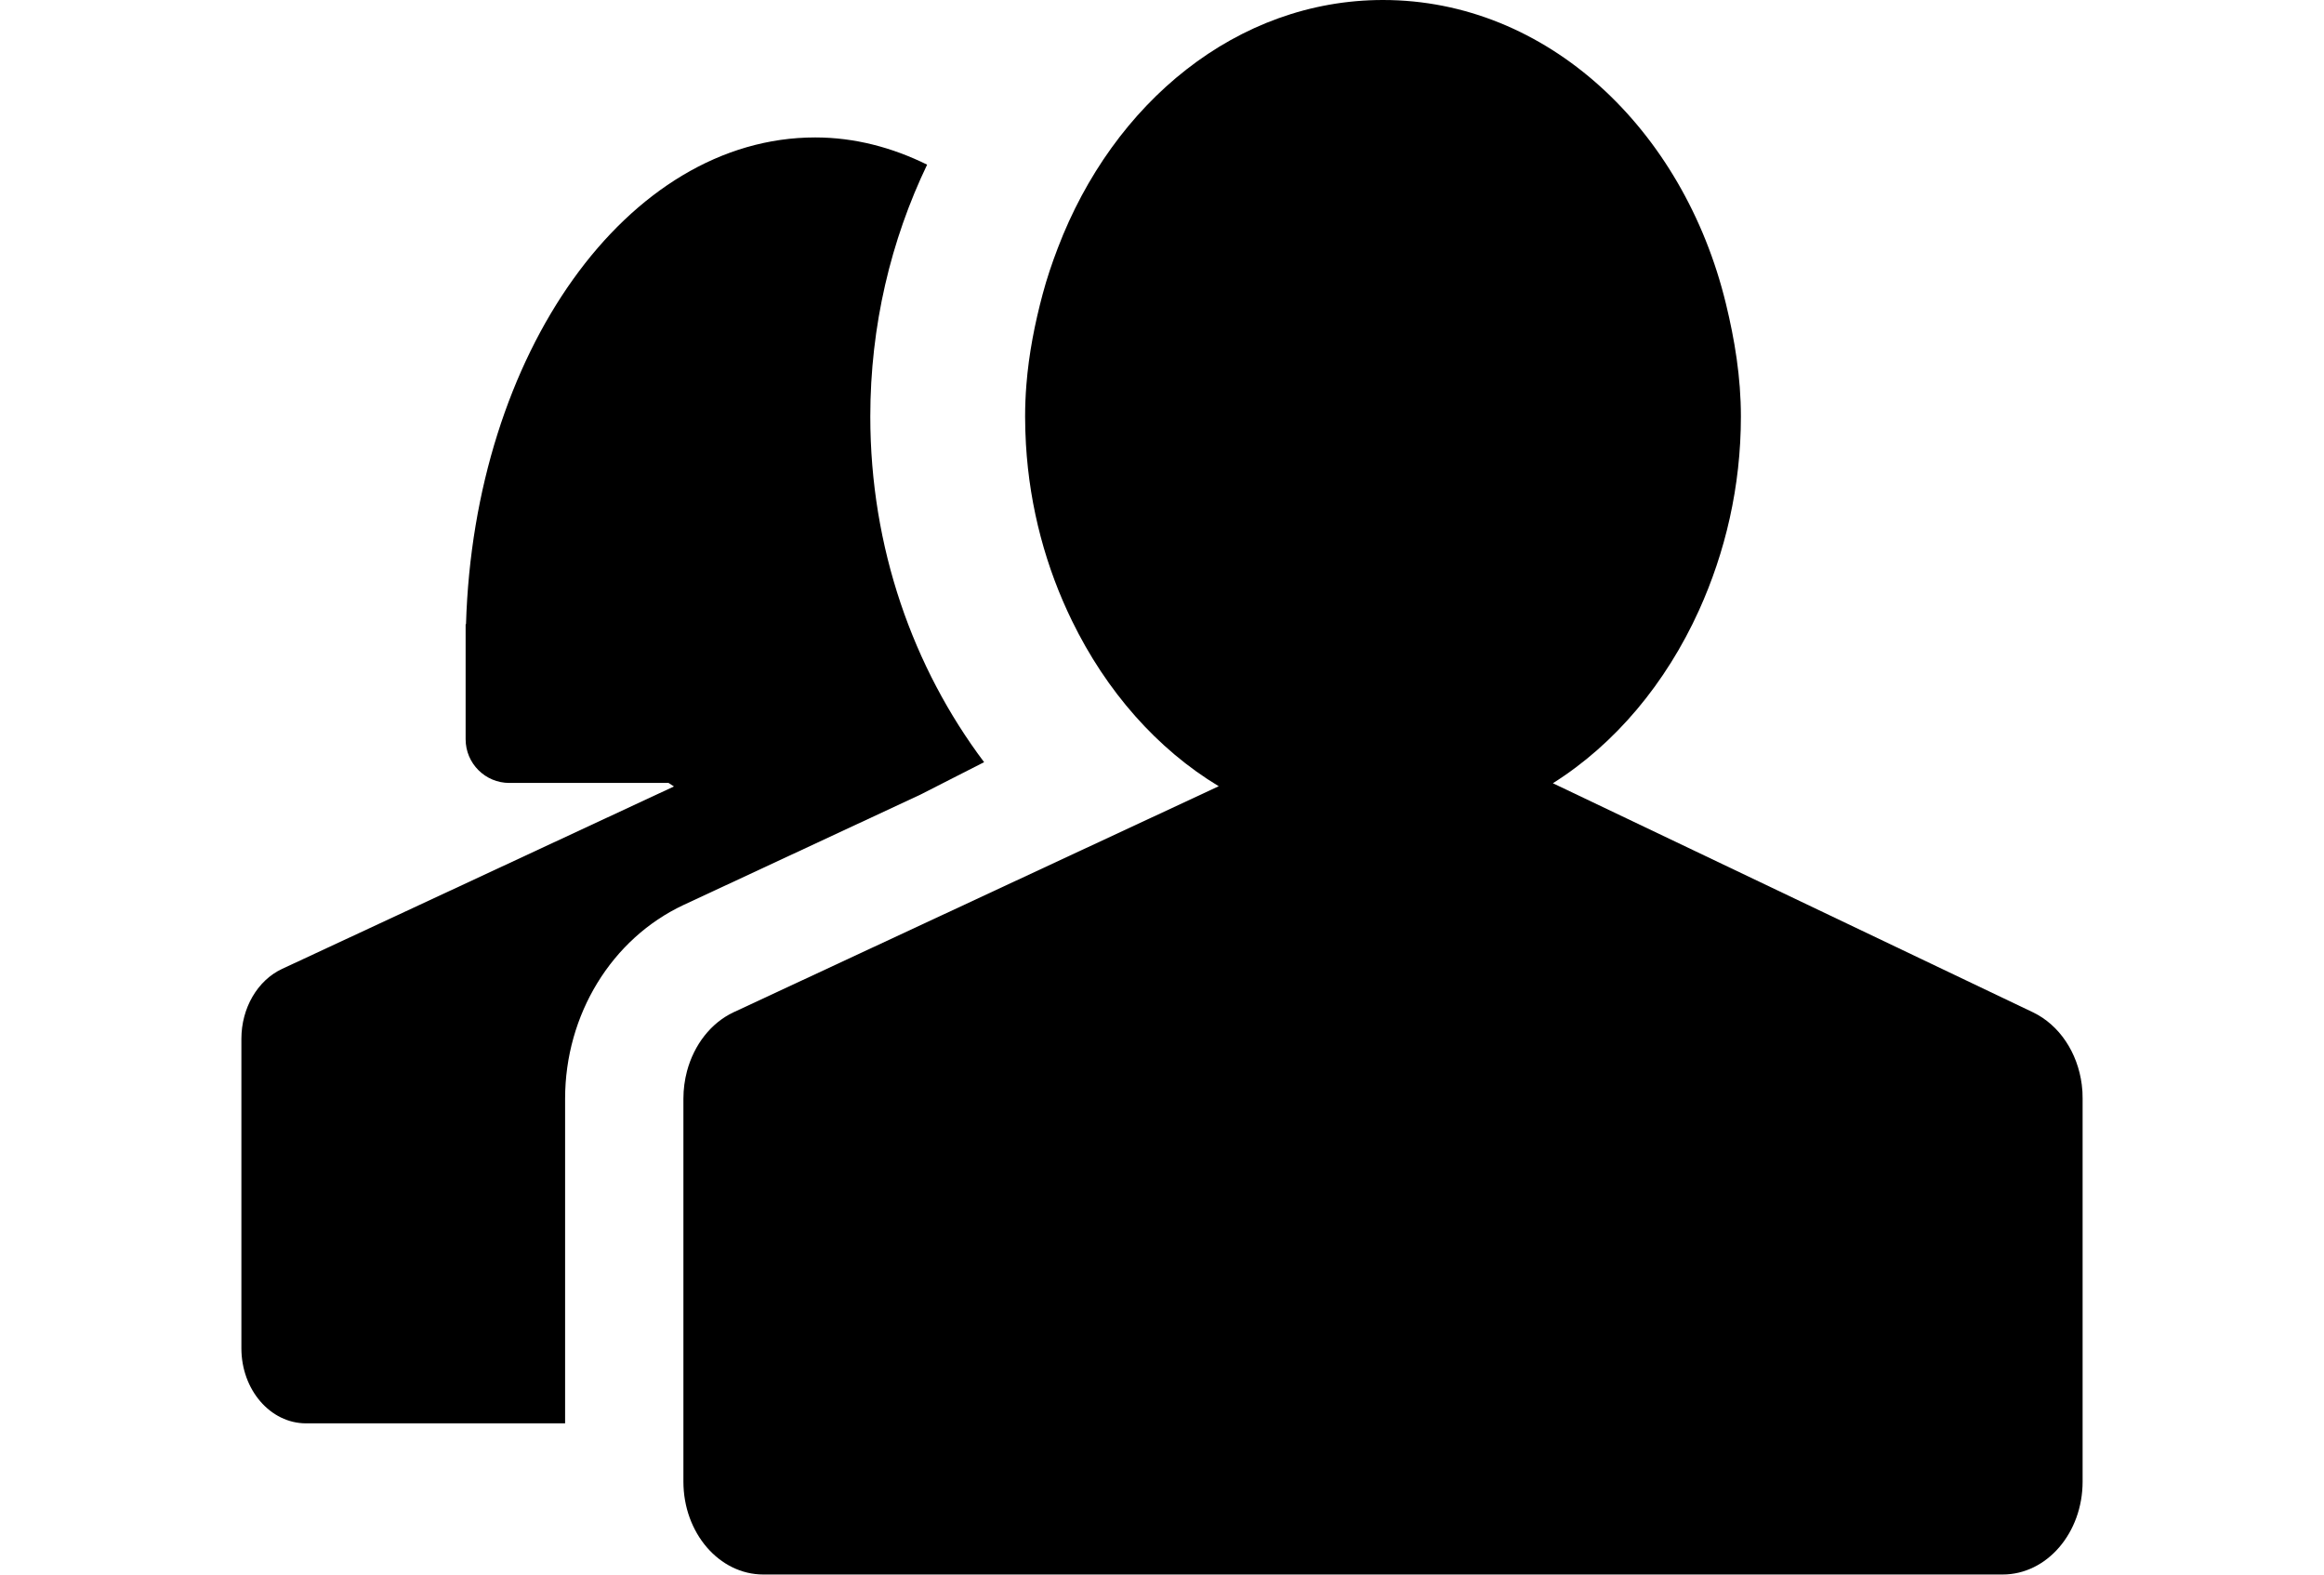
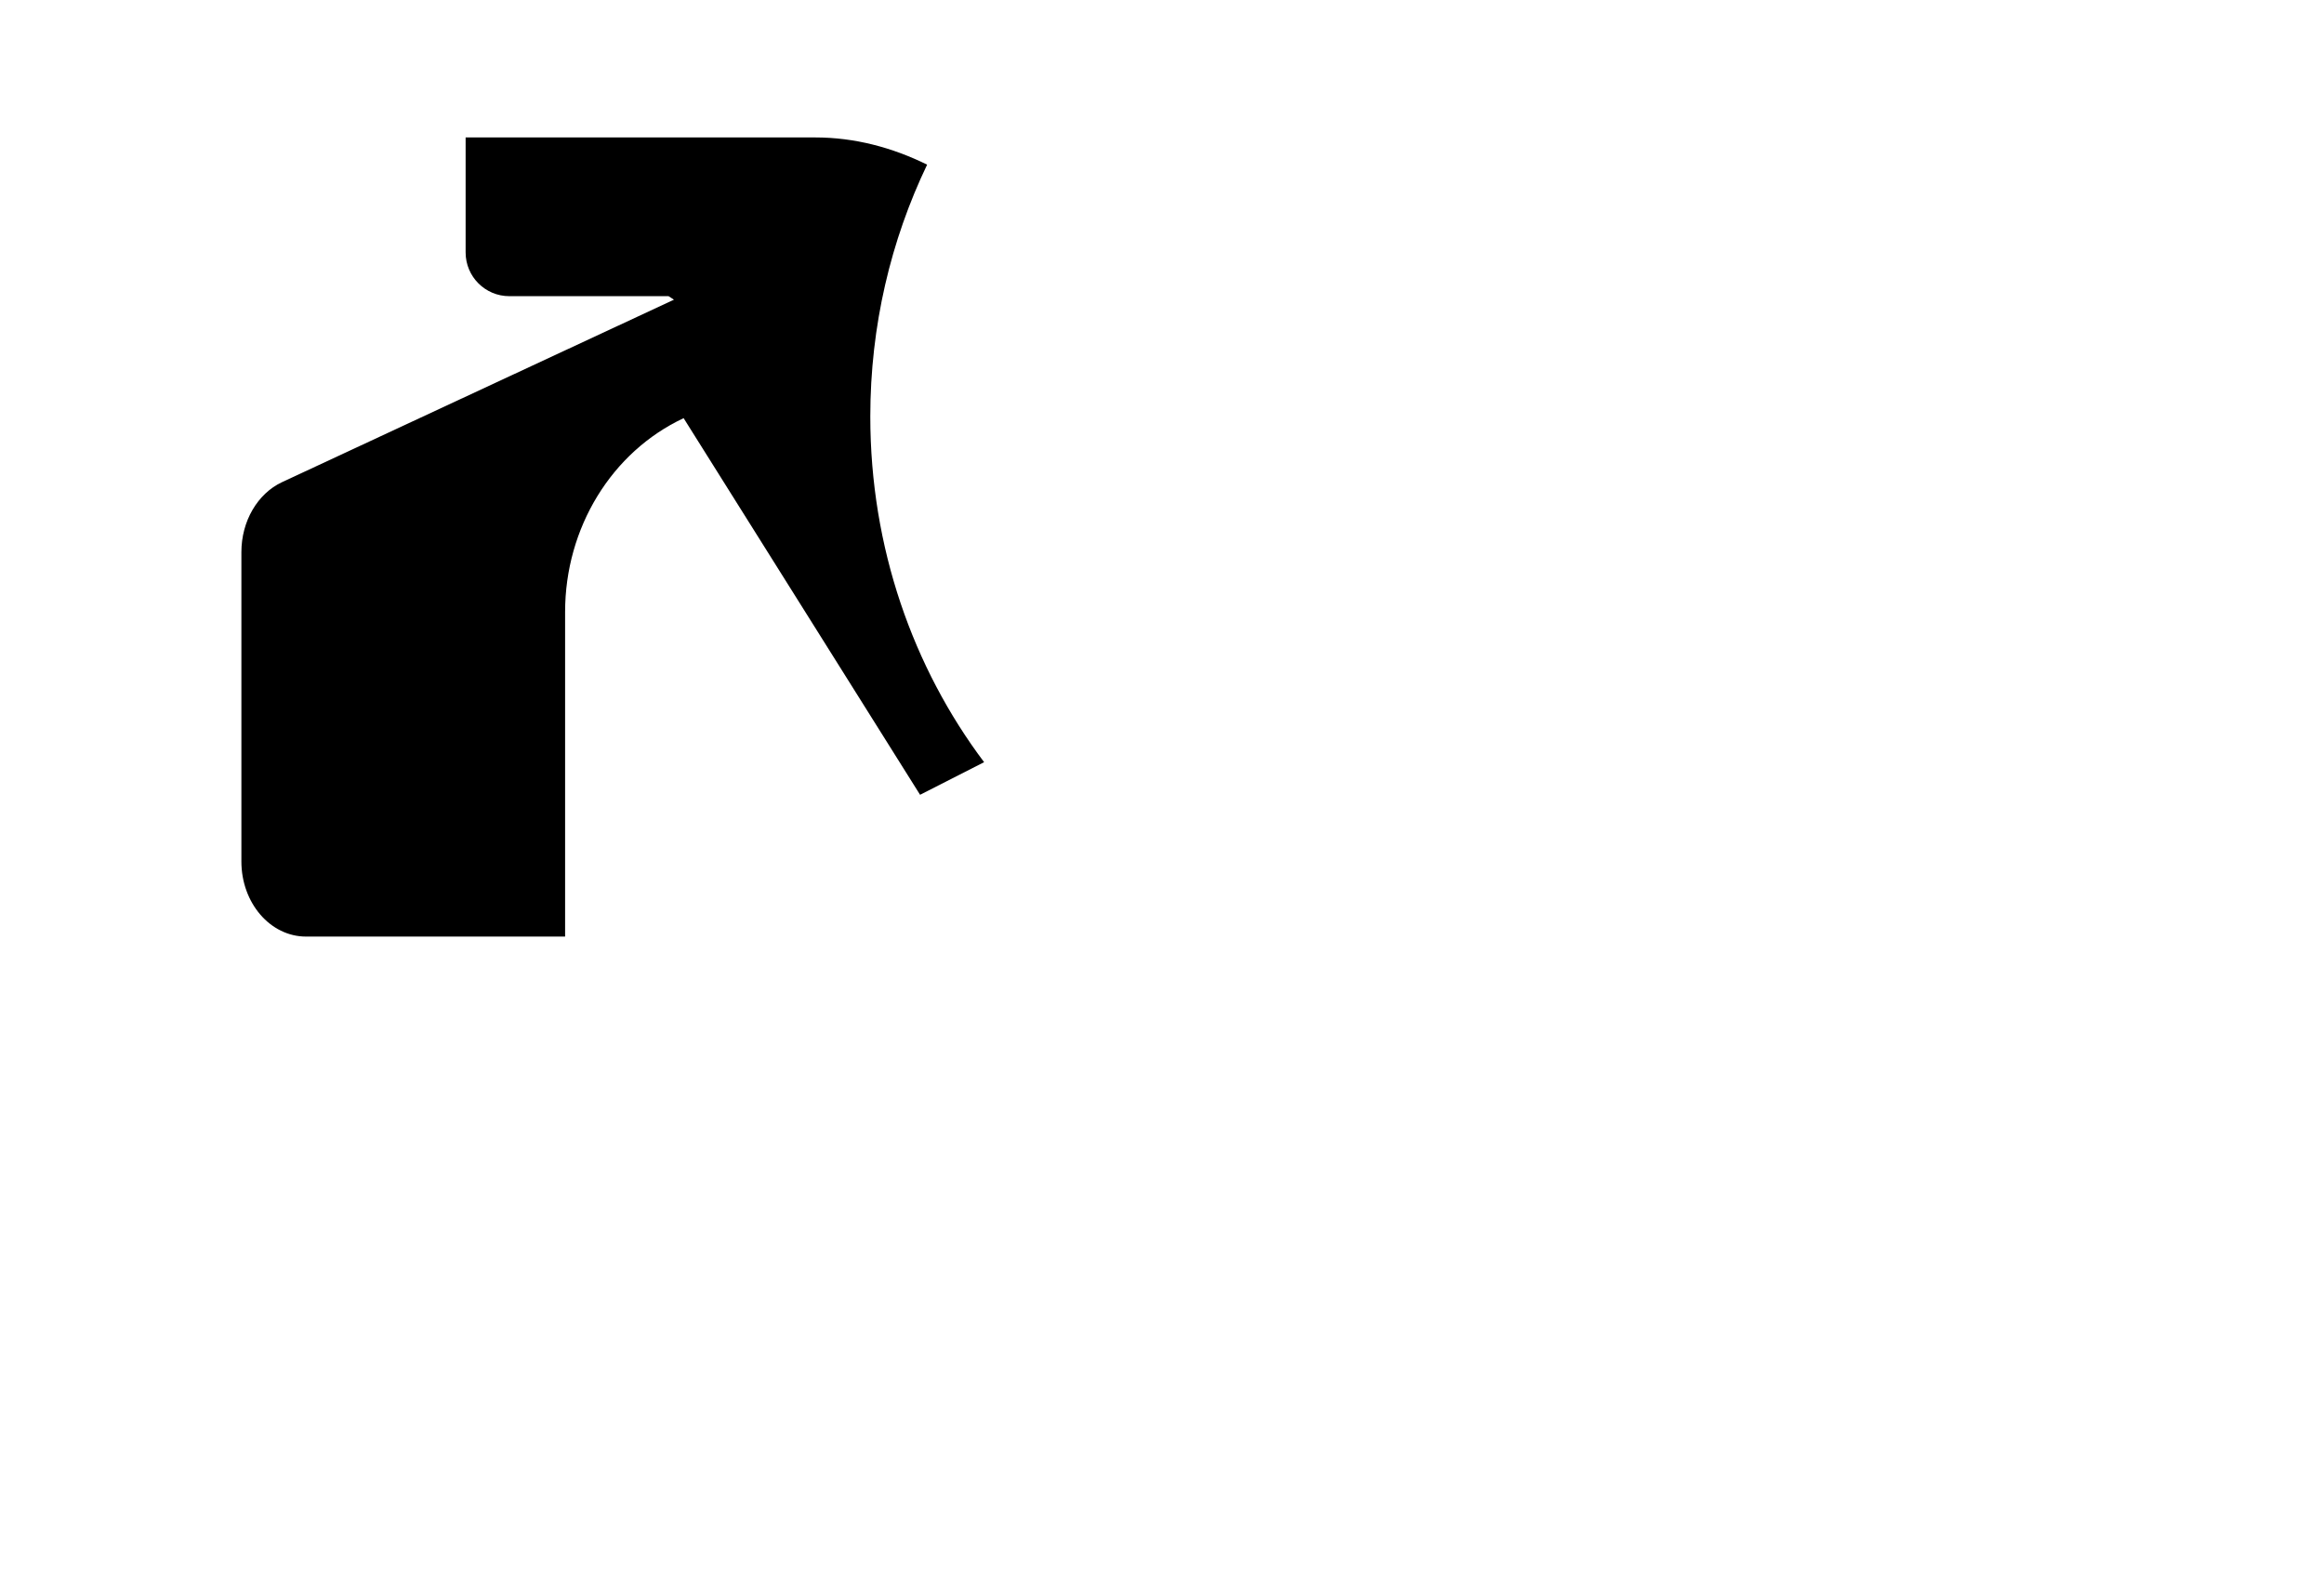
<svg xmlns="http://www.w3.org/2000/svg" version="1.1" id="Layer_1" x="0px" y="0px" width="31px" height="21px" viewBox="0 0 31 21" enable-background="new 0 0 31 21" xml:space="preserve">
  <g>
    <g>
      <g>
-         <path d="M27.769,14.466c-0.055-0.429-0.299-0.795-0.649-0.964l-4.502-2.148l-1.904-0.908c0.832-0.524,1.507-1.332,1.949-2.306     c0.35-0.773,0.559-1.649,0.559-2.585c0-0.525-0.083-1.024-0.2-1.505C22.456,1.718,20.634,0,18.448,0l0,0l0,0     c-1.946,0-3.599,1.366-4.339,3.311c-0.076,0.199-0.145,0.402-0.201,0.612c-0.104,0.39-0.184,0.791-0.217,1.209     c-0.011,0.139-0.017,0.28-0.017,0.423c0,0.124,0.004,0.248,0.011,0.37c0.05,0.855,0.271,1.653,0.616,2.358     c0.456,0.935,1.133,1.707,1.956,2.203l-1.823,0.849L9.786,13.5c-0.303,0.142-0.528,0.434-0.622,0.785     c-0.031,0.117-0.048,0.241-0.048,0.368v4.33v0.777c0,0.684,0.477,1.239,1.066,1.239h16.532c0.589,0,1.066-0.555,1.066-1.239     v-0.777v-4.33C27.781,14.59,27.777,14.527,27.769,14.466z" />
-         <path d="M12.273,10.6l0.854-0.435c-0.948-1.26-1.518-2.863-1.518-4.61c0-1.211,0.275-2.352,0.758-3.359     c-0.469-0.231-0.97-0.363-1.493-0.363c-2.507,0-4.551,2.88-4.658,6.492H6.211v1.534c0,0.322,0.261,0.583,0.583,0.583h2.124     c0.024,0.015,0.048,0.032,0.072,0.047l-5.229,2.434c-0.326,0.153-0.541,0.521-0.541,0.932v4.127c0,0.553,0.386,1.001,0.862,1.001     h3.456v-4.33c0-1.12,0.62-2.134,1.581-2.584L12.273,10.6z" />
+         <path d="M12.273,10.6l0.854-0.435c-0.948-1.26-1.518-2.863-1.518-4.61c0-1.211,0.275-2.352,0.758-3.359     c-0.469-0.231-0.97-0.363-1.493-0.363H6.211v1.534c0,0.322,0.261,0.583,0.583,0.583h2.124     c0.024,0.015,0.048,0.032,0.072,0.047l-5.229,2.434c-0.326,0.153-0.541,0.521-0.541,0.932v4.127c0,0.553,0.386,1.001,0.862,1.001     h3.456v-4.33c0-1.12,0.62-2.134,1.581-2.584L12.273,10.6z" />
      </g>
    </g>
  </g>
</svg>